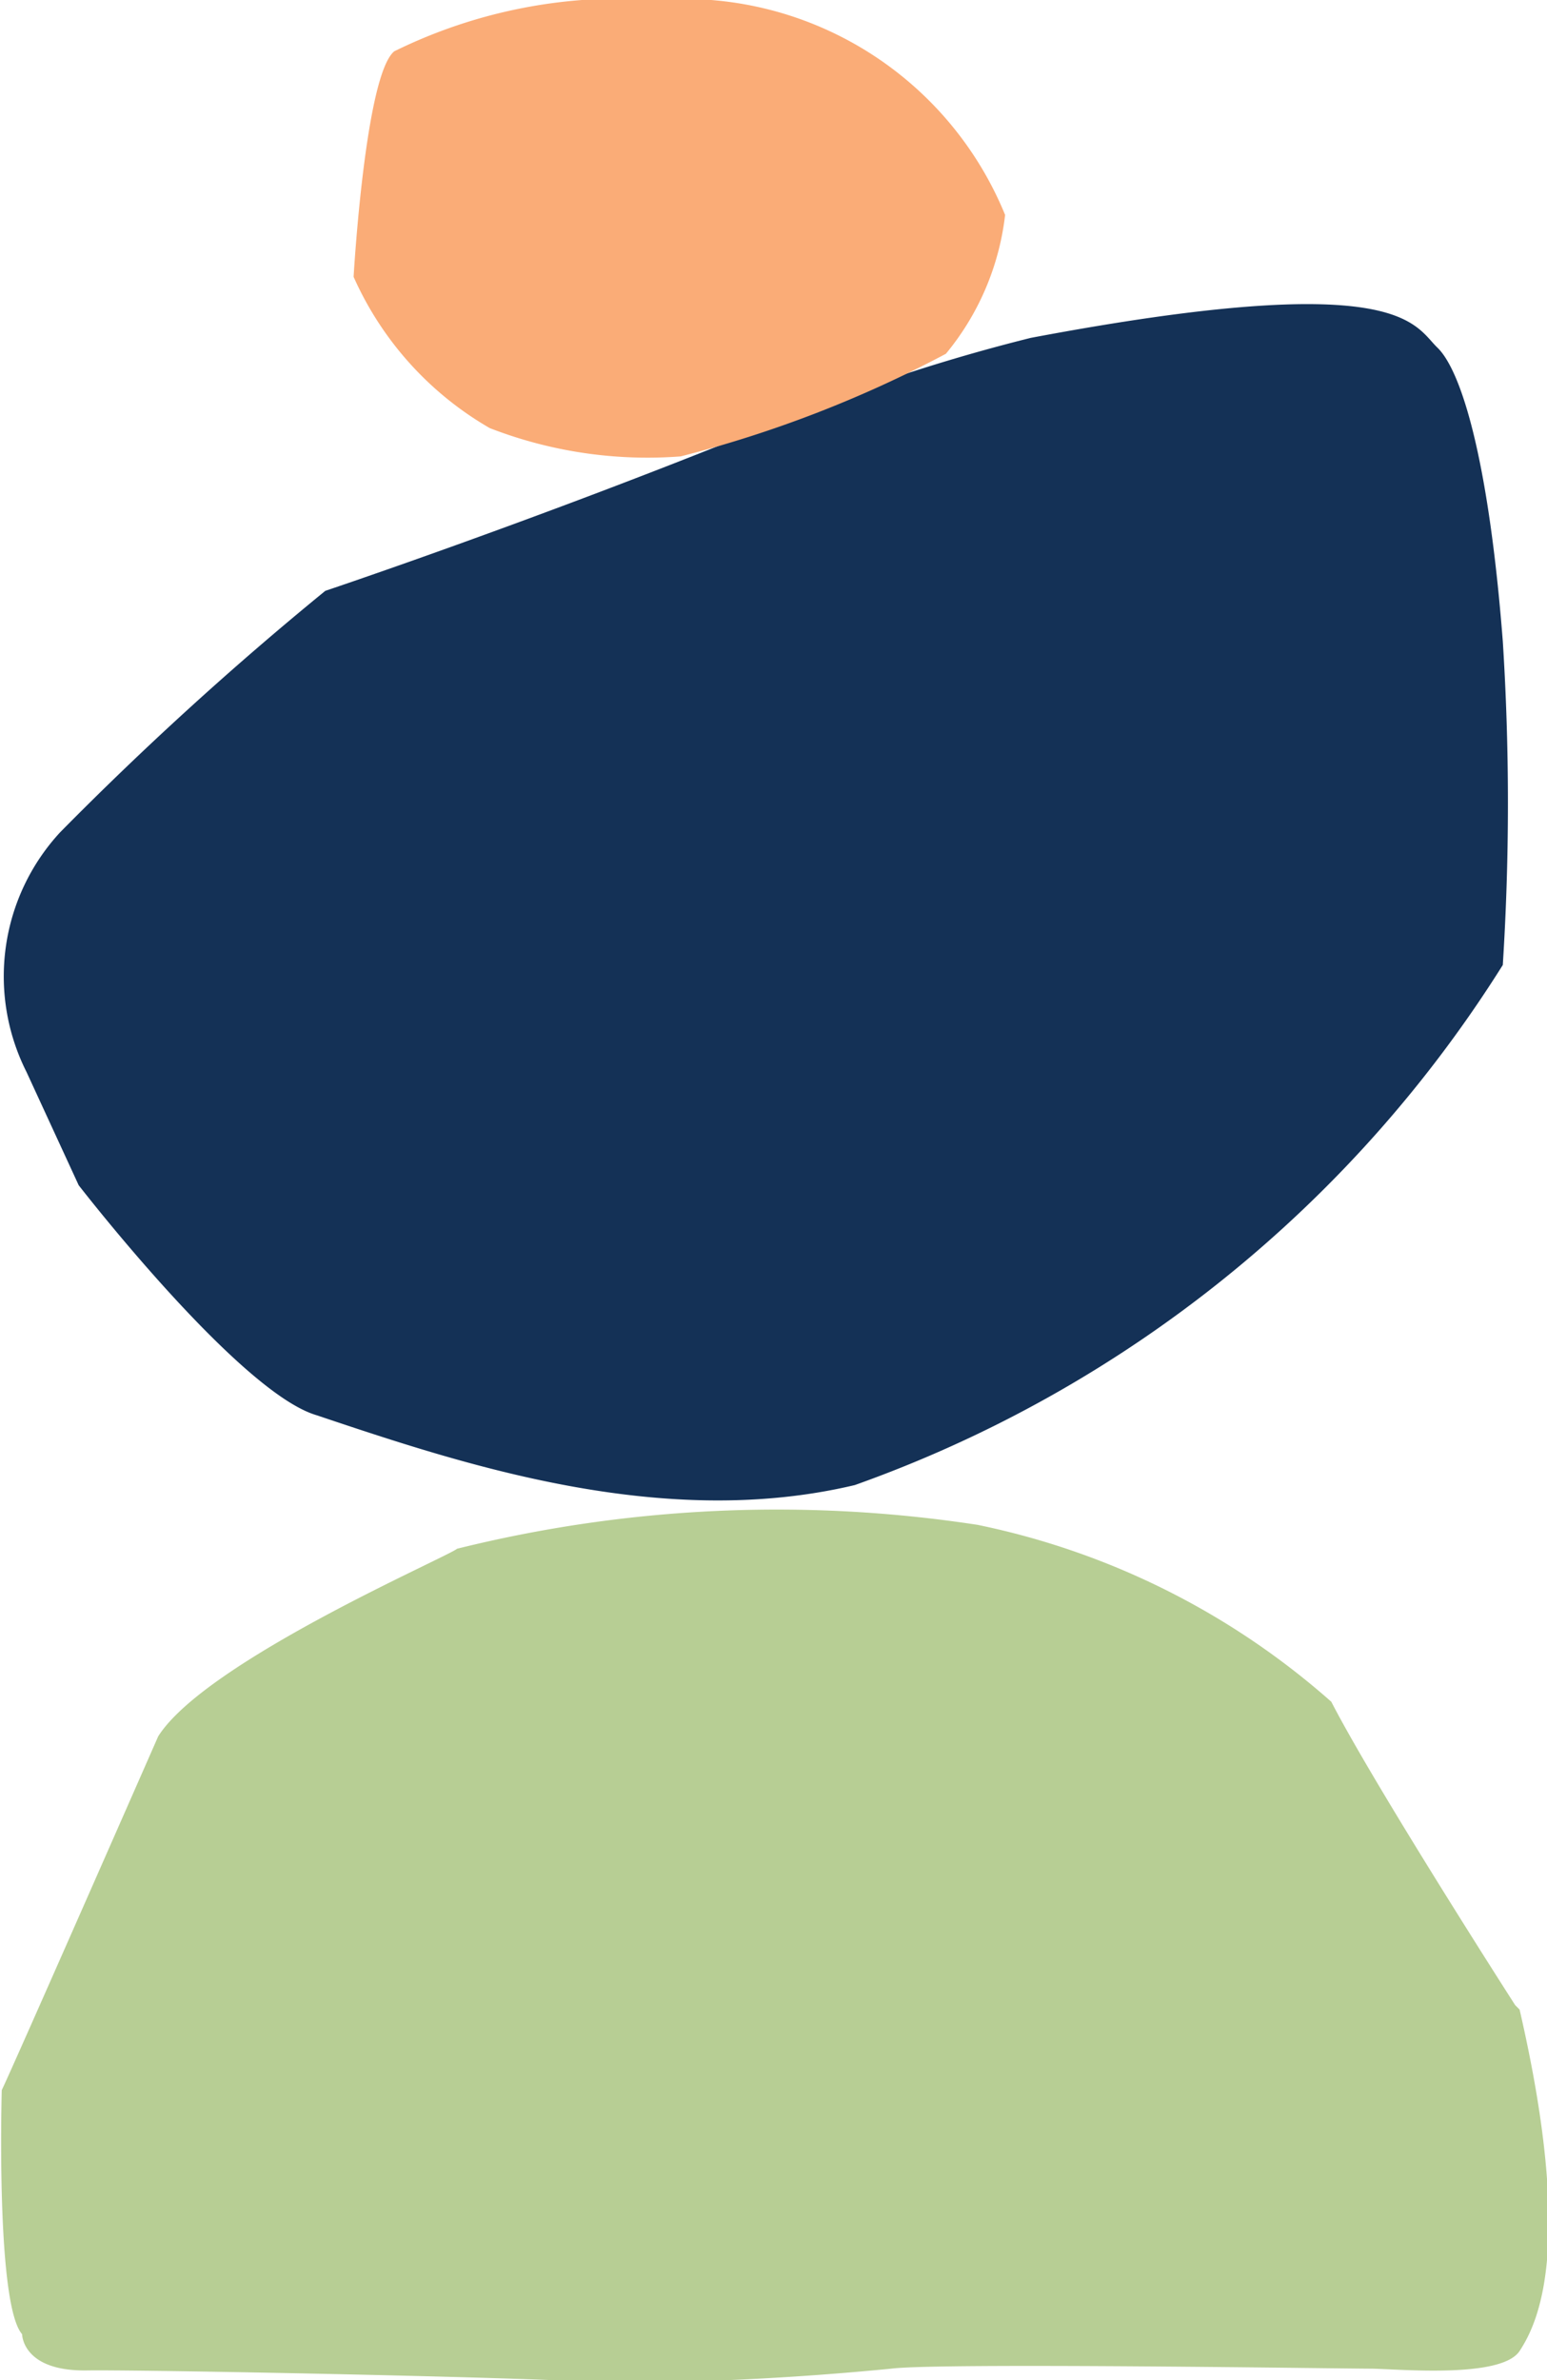
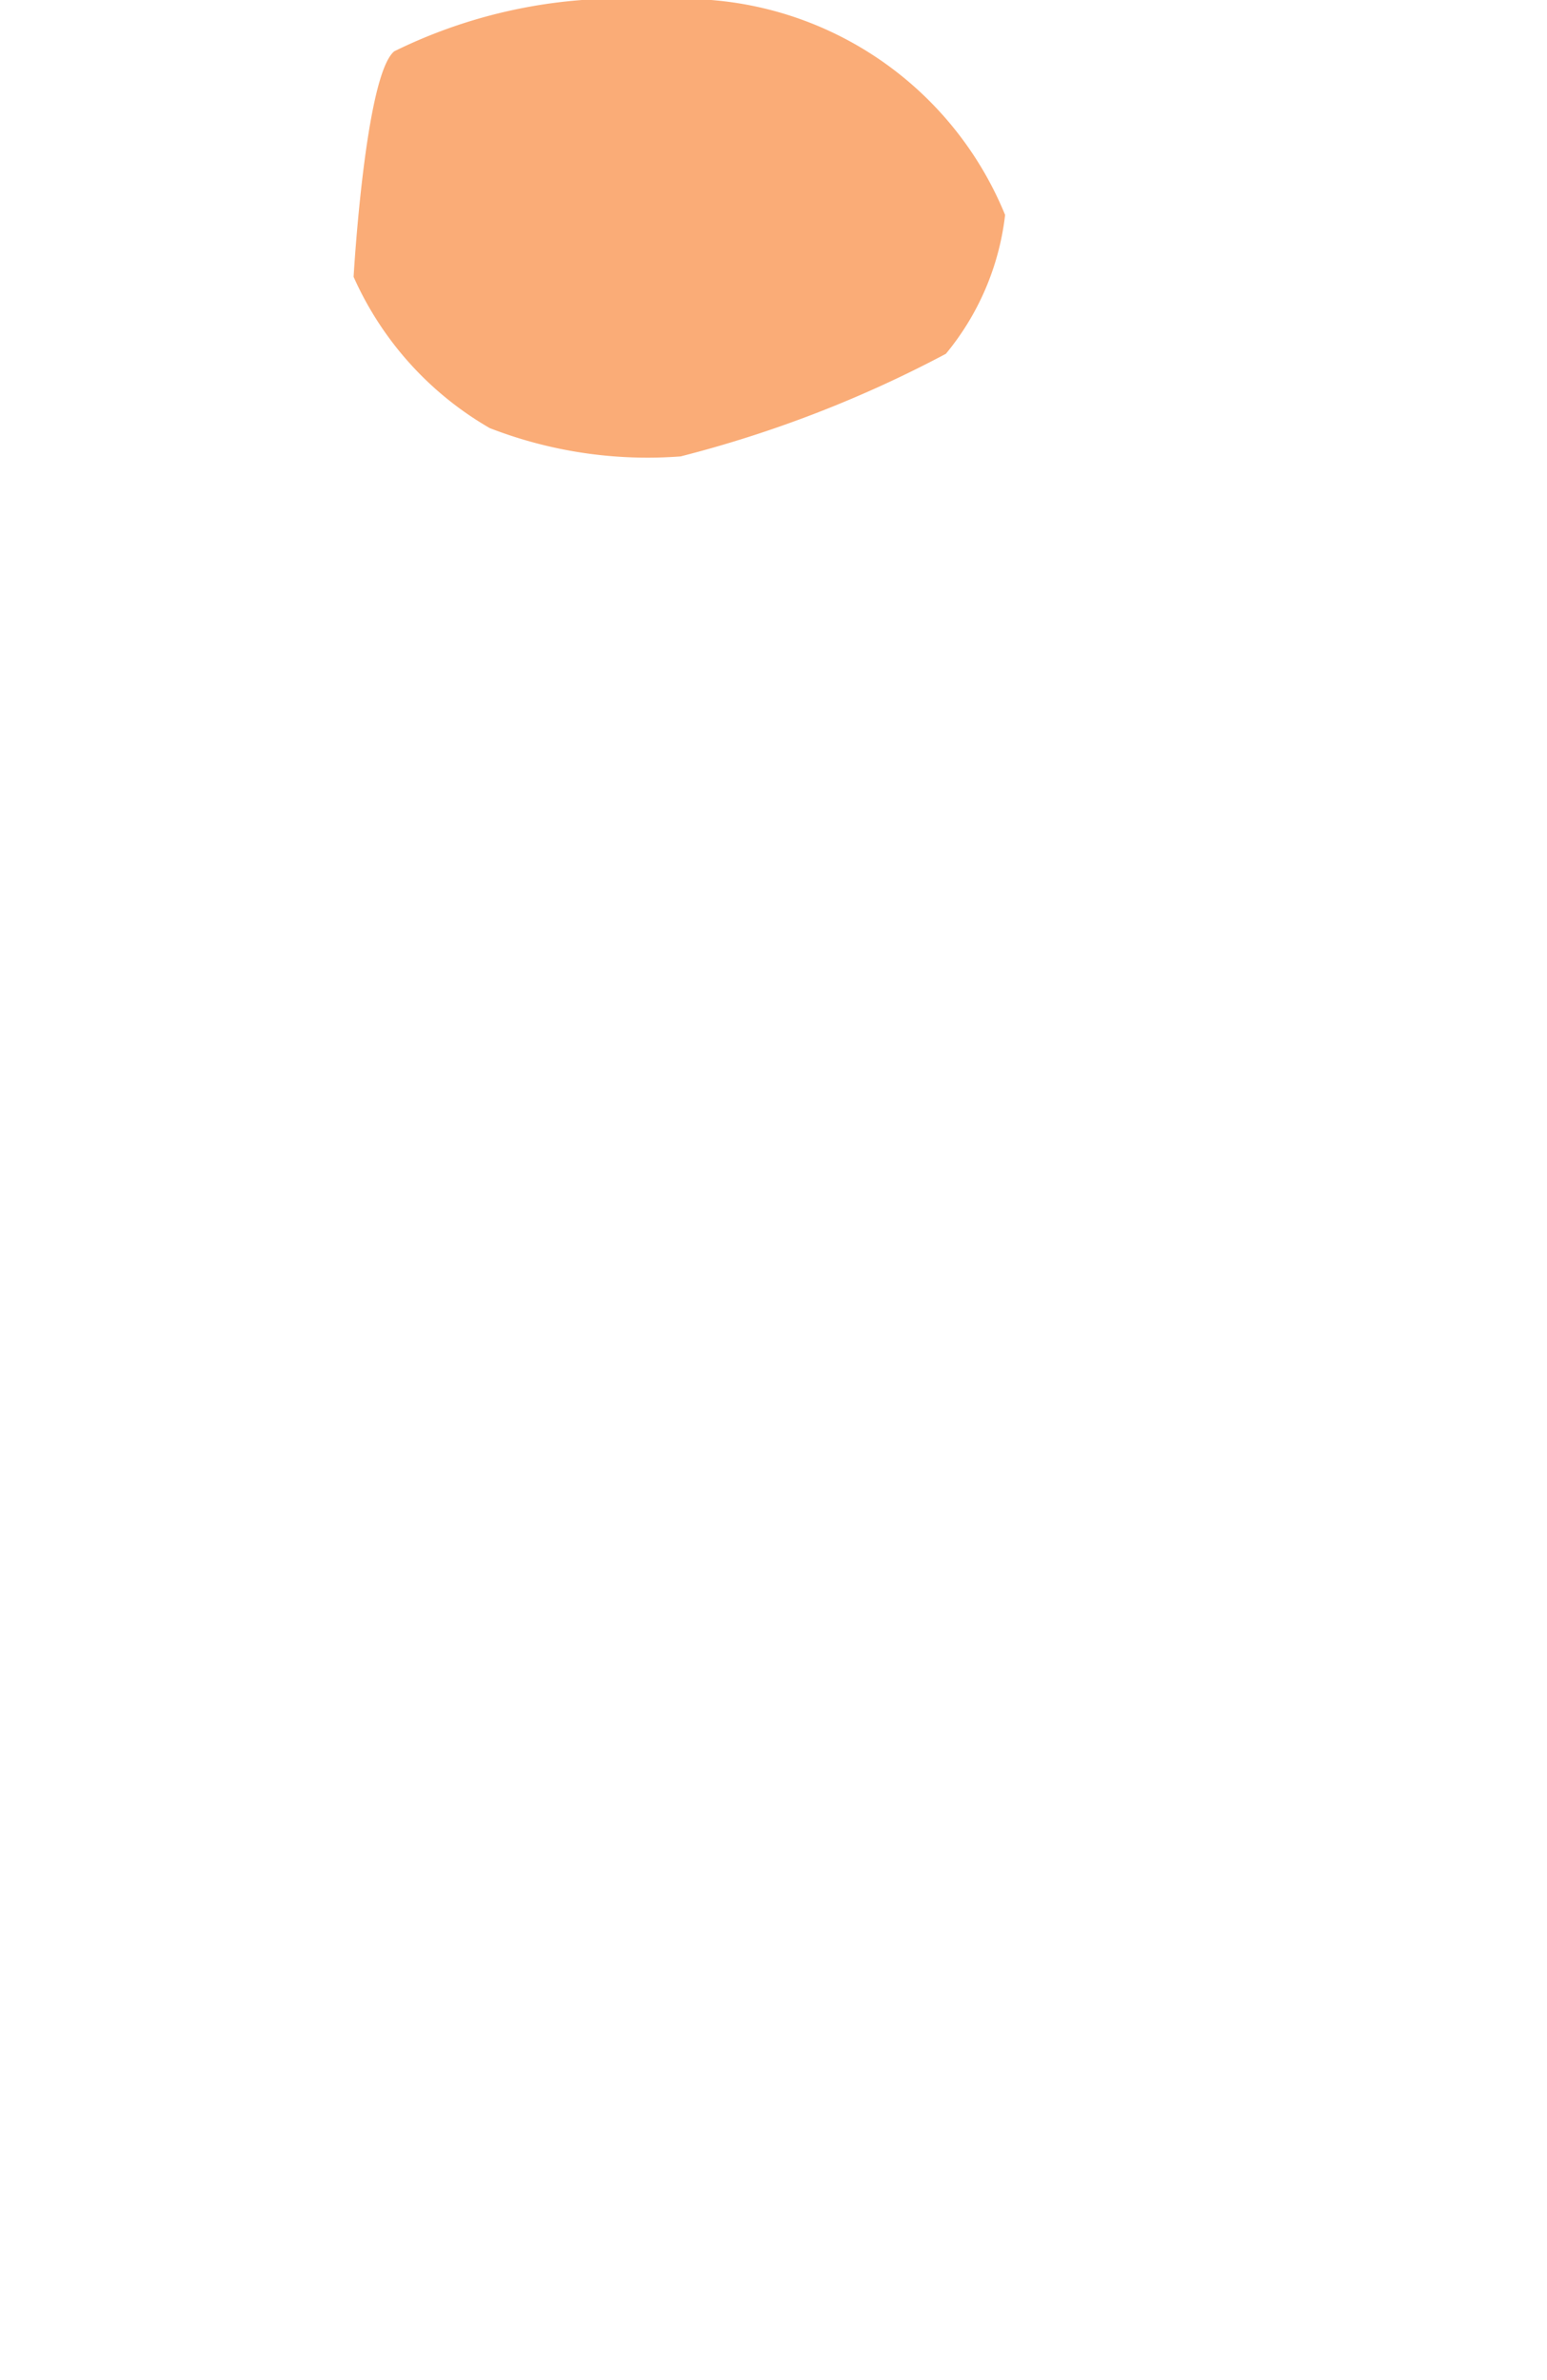
<svg xmlns="http://www.w3.org/2000/svg" viewBox="0 0 17.5 26.91">
  <g data-name="Layer 2">
    <g data-name="Layer 1">
-       <path d="M17.14 22.67s-1.58-2.46-2.08-3.43a8.67 8.67 0 0 0-4-2 15 15 0 0 0-5.89.27c-.1.09-2.84 1.27-3.38 2.12 0 0-1.67 3.8-1.77 4 0 0-.07 2.42.23 2.76 0 0 0 .42.73.41s5.6.09 5.73.14a33.57 33.57 0 0 0 3.37-.16c.52-.07 5.14 0 5.42 0s1.48.12 1.69-.2.62-1.17 0-3.86" fill="#b7ce94" />
-       <path d="M.89 13.4S2.7 15.74 3.58 16c1.64.55 3.9 1.31 6.09.79A14.32 14.32 0 0 0 17 10.91a28.89 28.89 0 0 0 0-3.66c-.16-2.06-.47-3.06-.74-3.32s-.41-.9-4.6-.11a20.41 20.41 0 0 0-3.28 1.12c-2.49 1-4.7 1.74-4.7 1.74a37.77 37.77 0 0 0-3 2.73 2.4 2.4 0 0 0-.38 2.71z" fill="#143156" />
      <path d="M7.42 0a3.93 3.93 0 0 1 3.95 2.43A3 3 0 0 1 10.7 4a13.5 13.5 0 0 1-3 1.16 4.93 4.93 0 0 1-2.16-.32A3.72 3.72 0 0 1 4 3.13S4.13.85 4.46.58a5.8 5.8 0 0 1 3-.58" fill="#faac77" />
    </g>
  </g>
</svg>